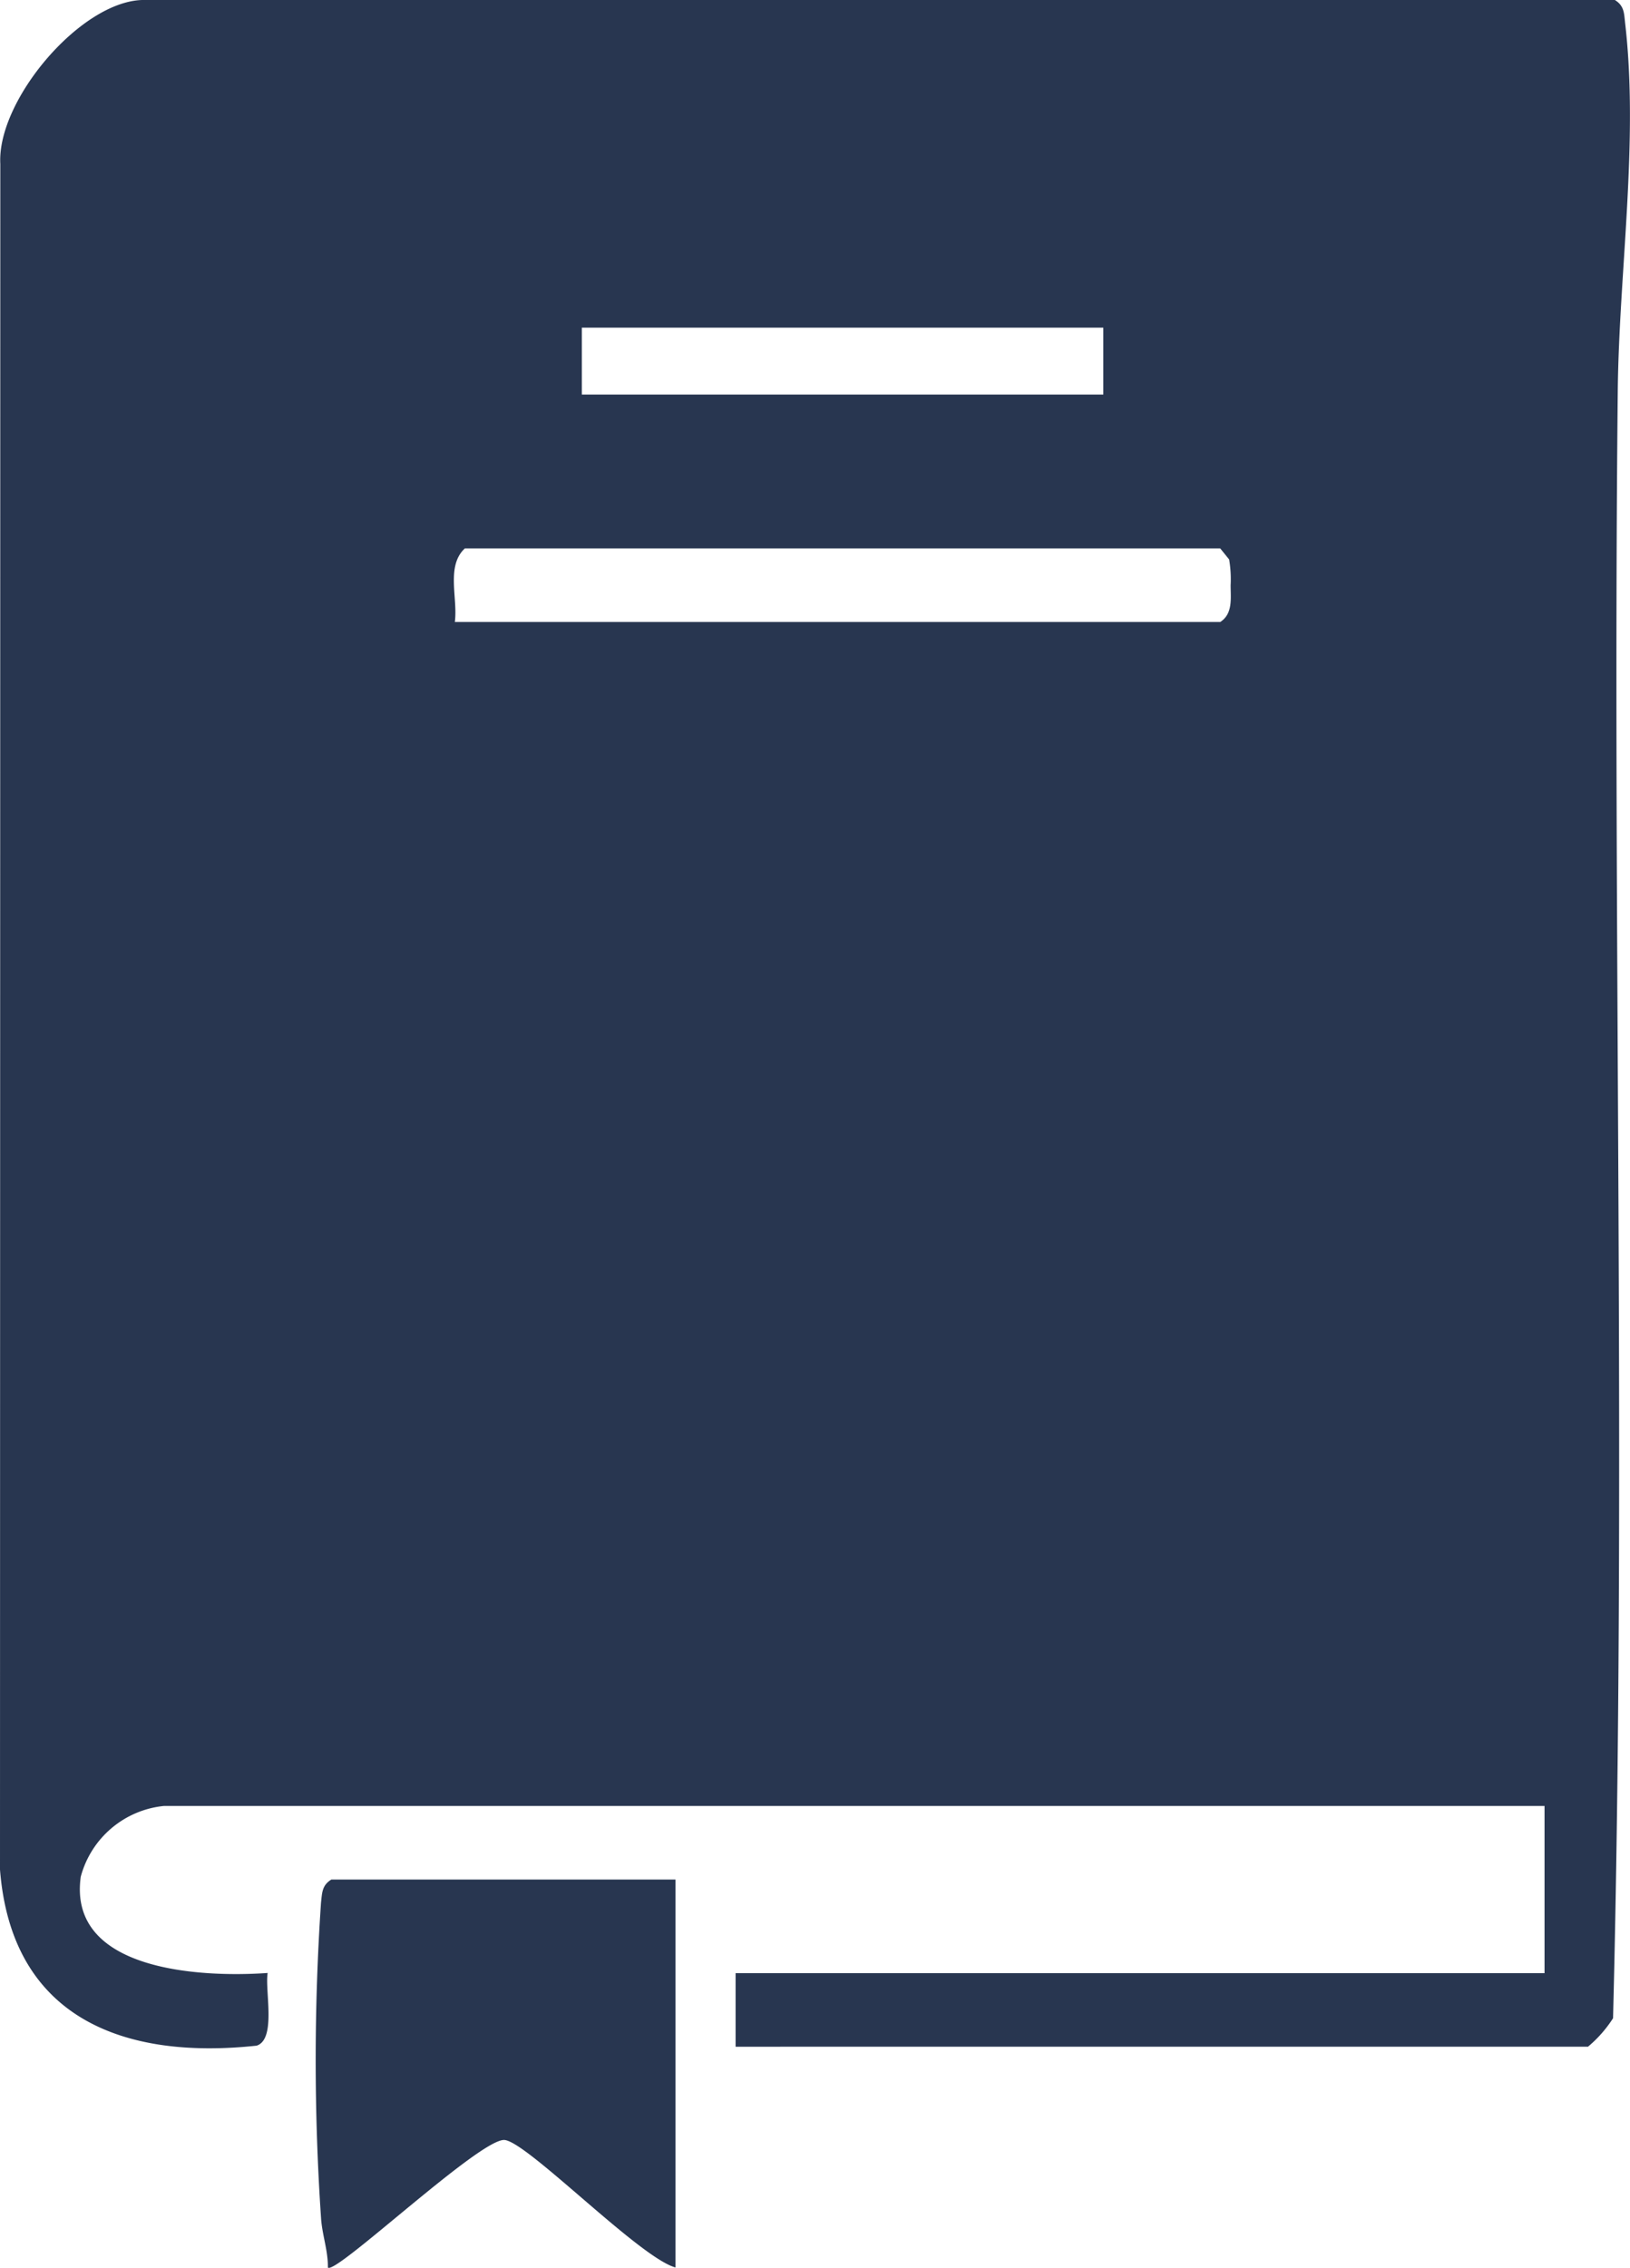
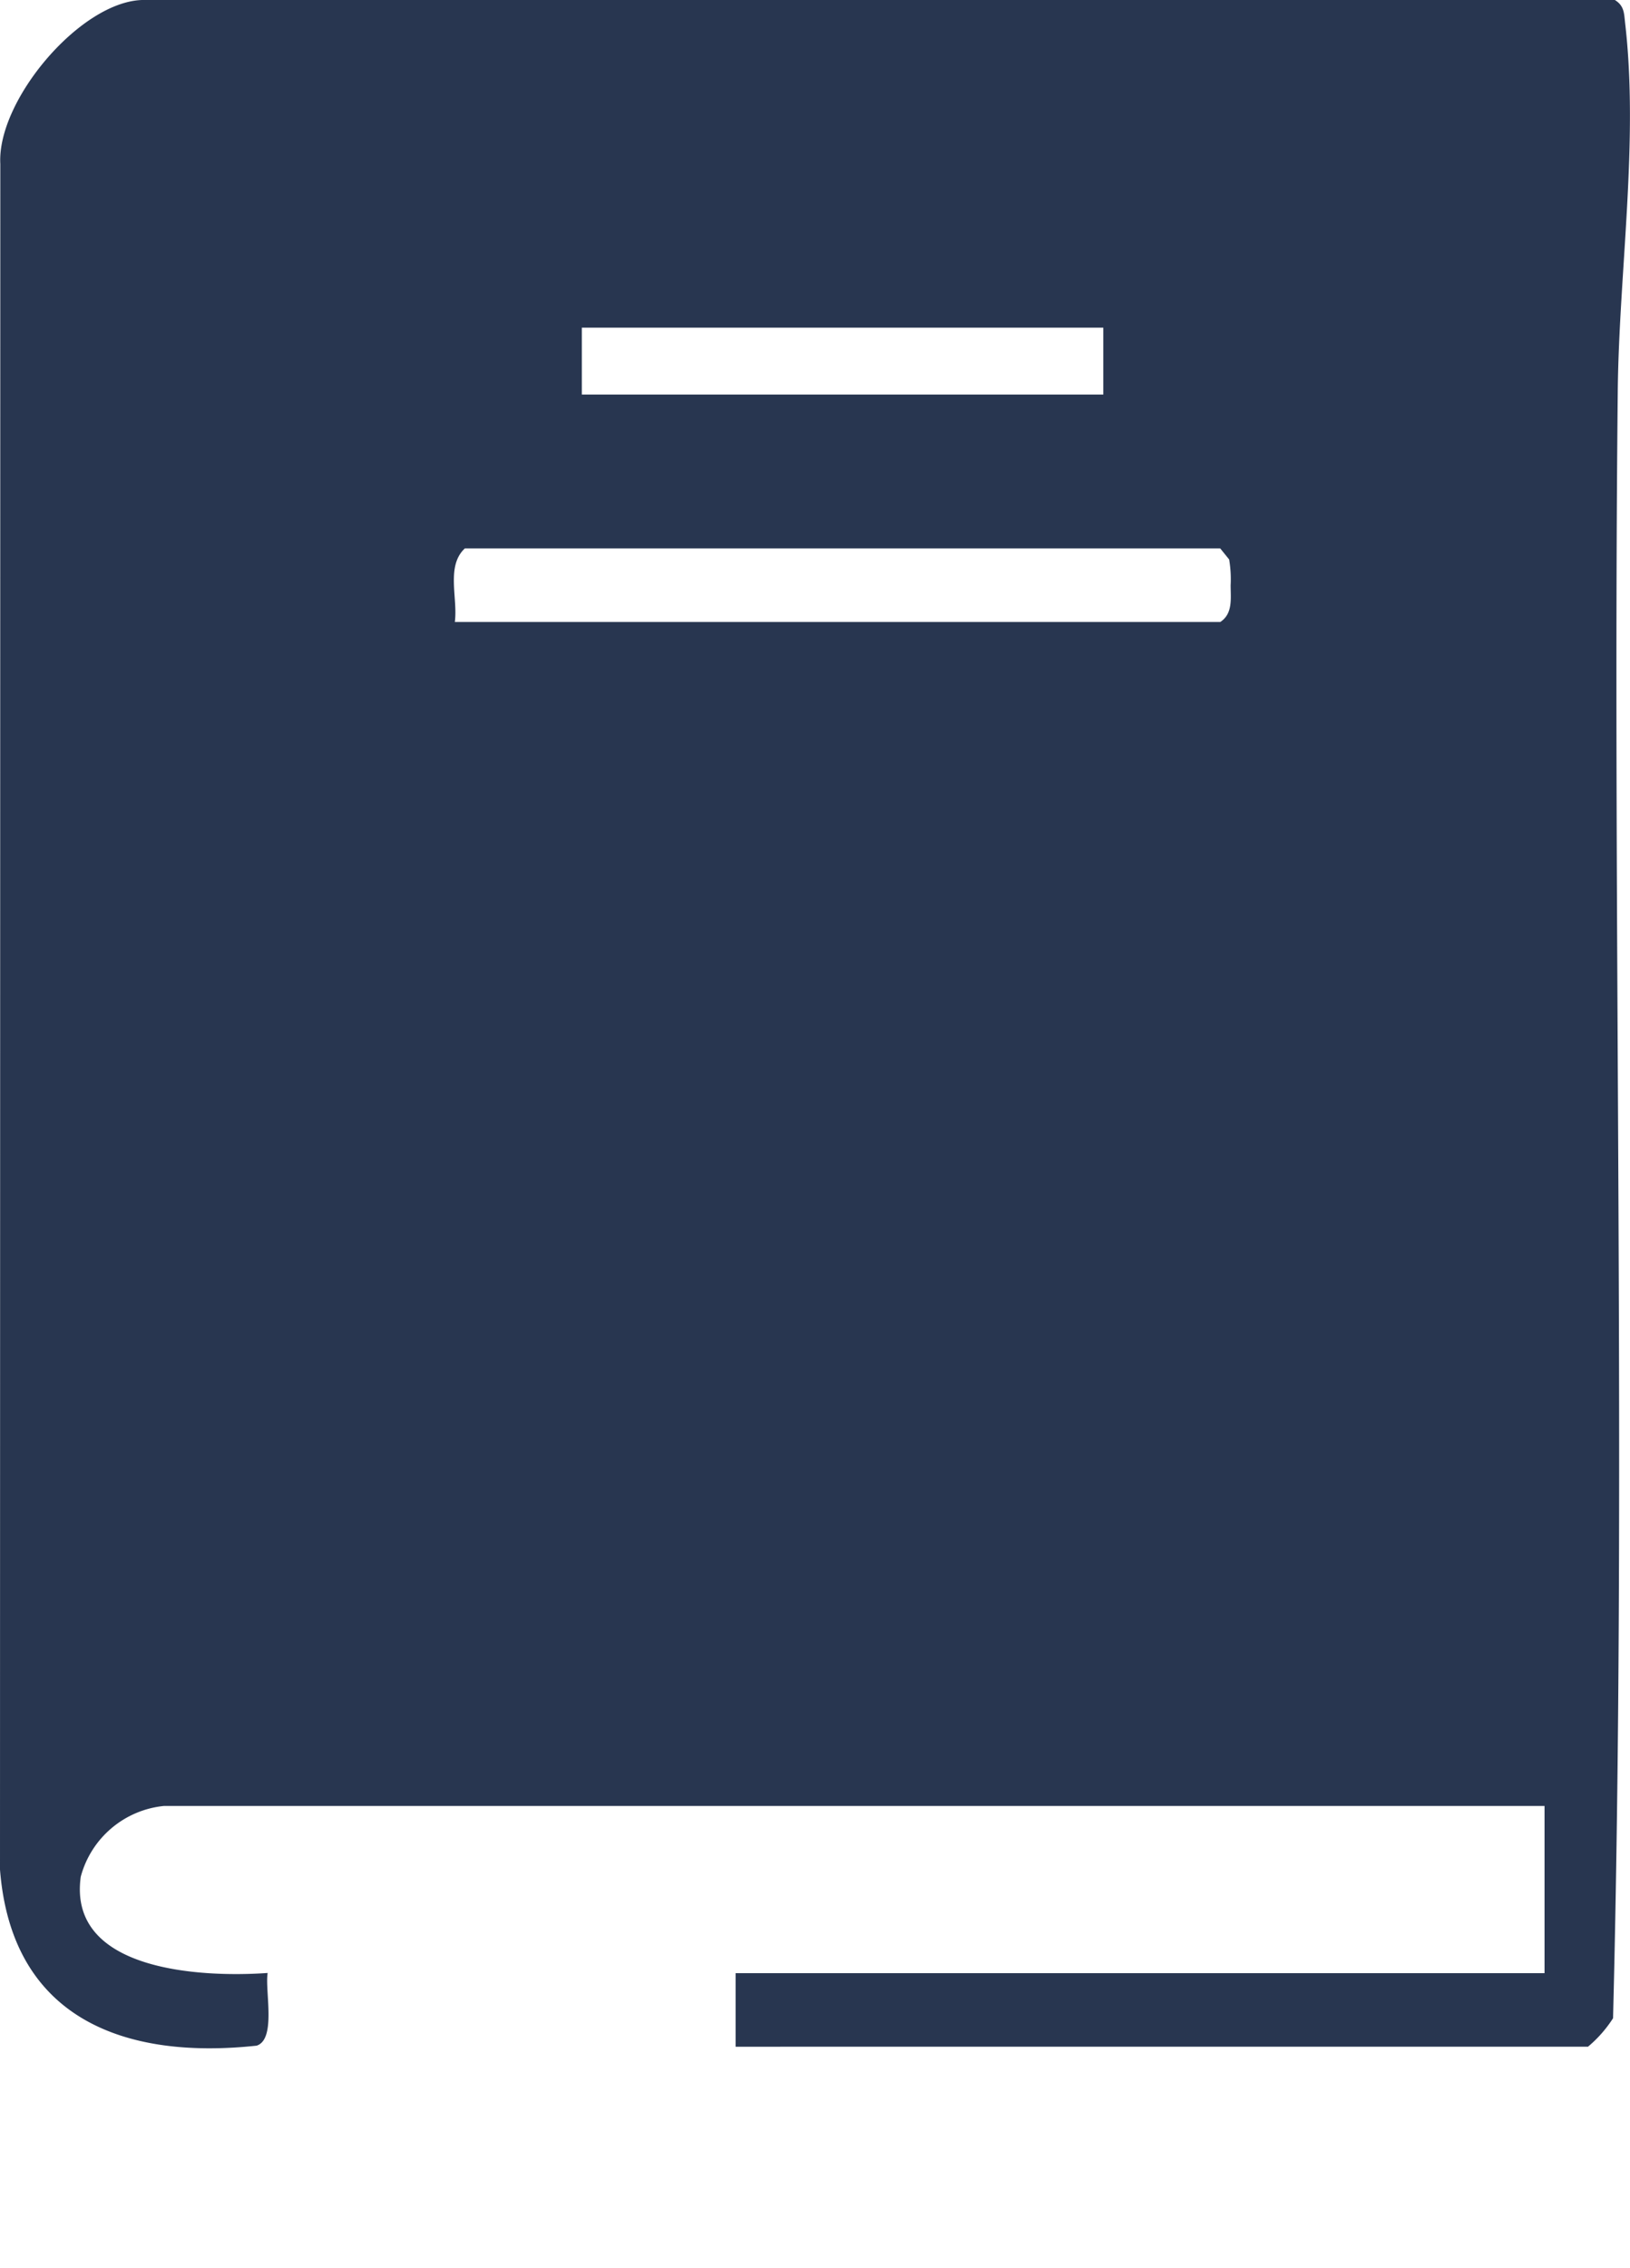
<svg xmlns="http://www.w3.org/2000/svg" id="Gruppe_203" data-name="Gruppe 203" width="47.431" height="65.962" viewBox="0 0 47.431 65.962">
  <defs>
    <clipPath id="clip-path">
      <rect id="Rechteck_117" data-name="Rechteck 117" width="47.431" height="65.963" fill="#283650" />
    </clipPath>
  </defs>
  <g id="Gruppe_203-2" data-name="Gruppe 203" clip-path="url(#clip-path)">
    <path id="Pfad_1316" data-name="Pfad 1316" d="M21.405,59.532v-2.14H44.944V52.529H4.773A2.793,2.793,0,0,0,2.35,54.587c-.386,2.764,3.544,2.934,5.439,2.8-.087.506.259,1.924-.32,2.114-3.9.421-7.133-.827-7.469-5.121L.009,4.769C-.093,2.91,2.375,0,4.189,0h42.8c.277.171.268.388.3.671.4,3.44-.178,7.258-.214,10.7-.162,15.769.263,31.591-.137,47.332a3.638,3.638,0,0,1-.729.828Zm10.7-50H16.931v1.945H32.105Zm-18.87,8.56H35.51c.368-.247.3-.671.3-1.07a3.424,3.424,0,0,0-.043-.748l-.26-.322H13.527c-.554.513-.2,1.445-.292,2.14" transform="translate(0 -0.001)" fill="#283650" />
-     <path id="Pfad_1317" data-name="Pfad 1317" d="M34.014,140.19v11.284c-1.046-.287-4.3-3.643-4.971-3.708-.7-.067-4.942,3.955-5.143,3.708.006-.5-.171-.958-.2-1.451a67.949,67.949,0,0,1,0-9.161c.033-.283.024-.5.3-.671Z" transform="translate(-14.359 -85.522)" fill="#283650" />
  </g>
</svg>